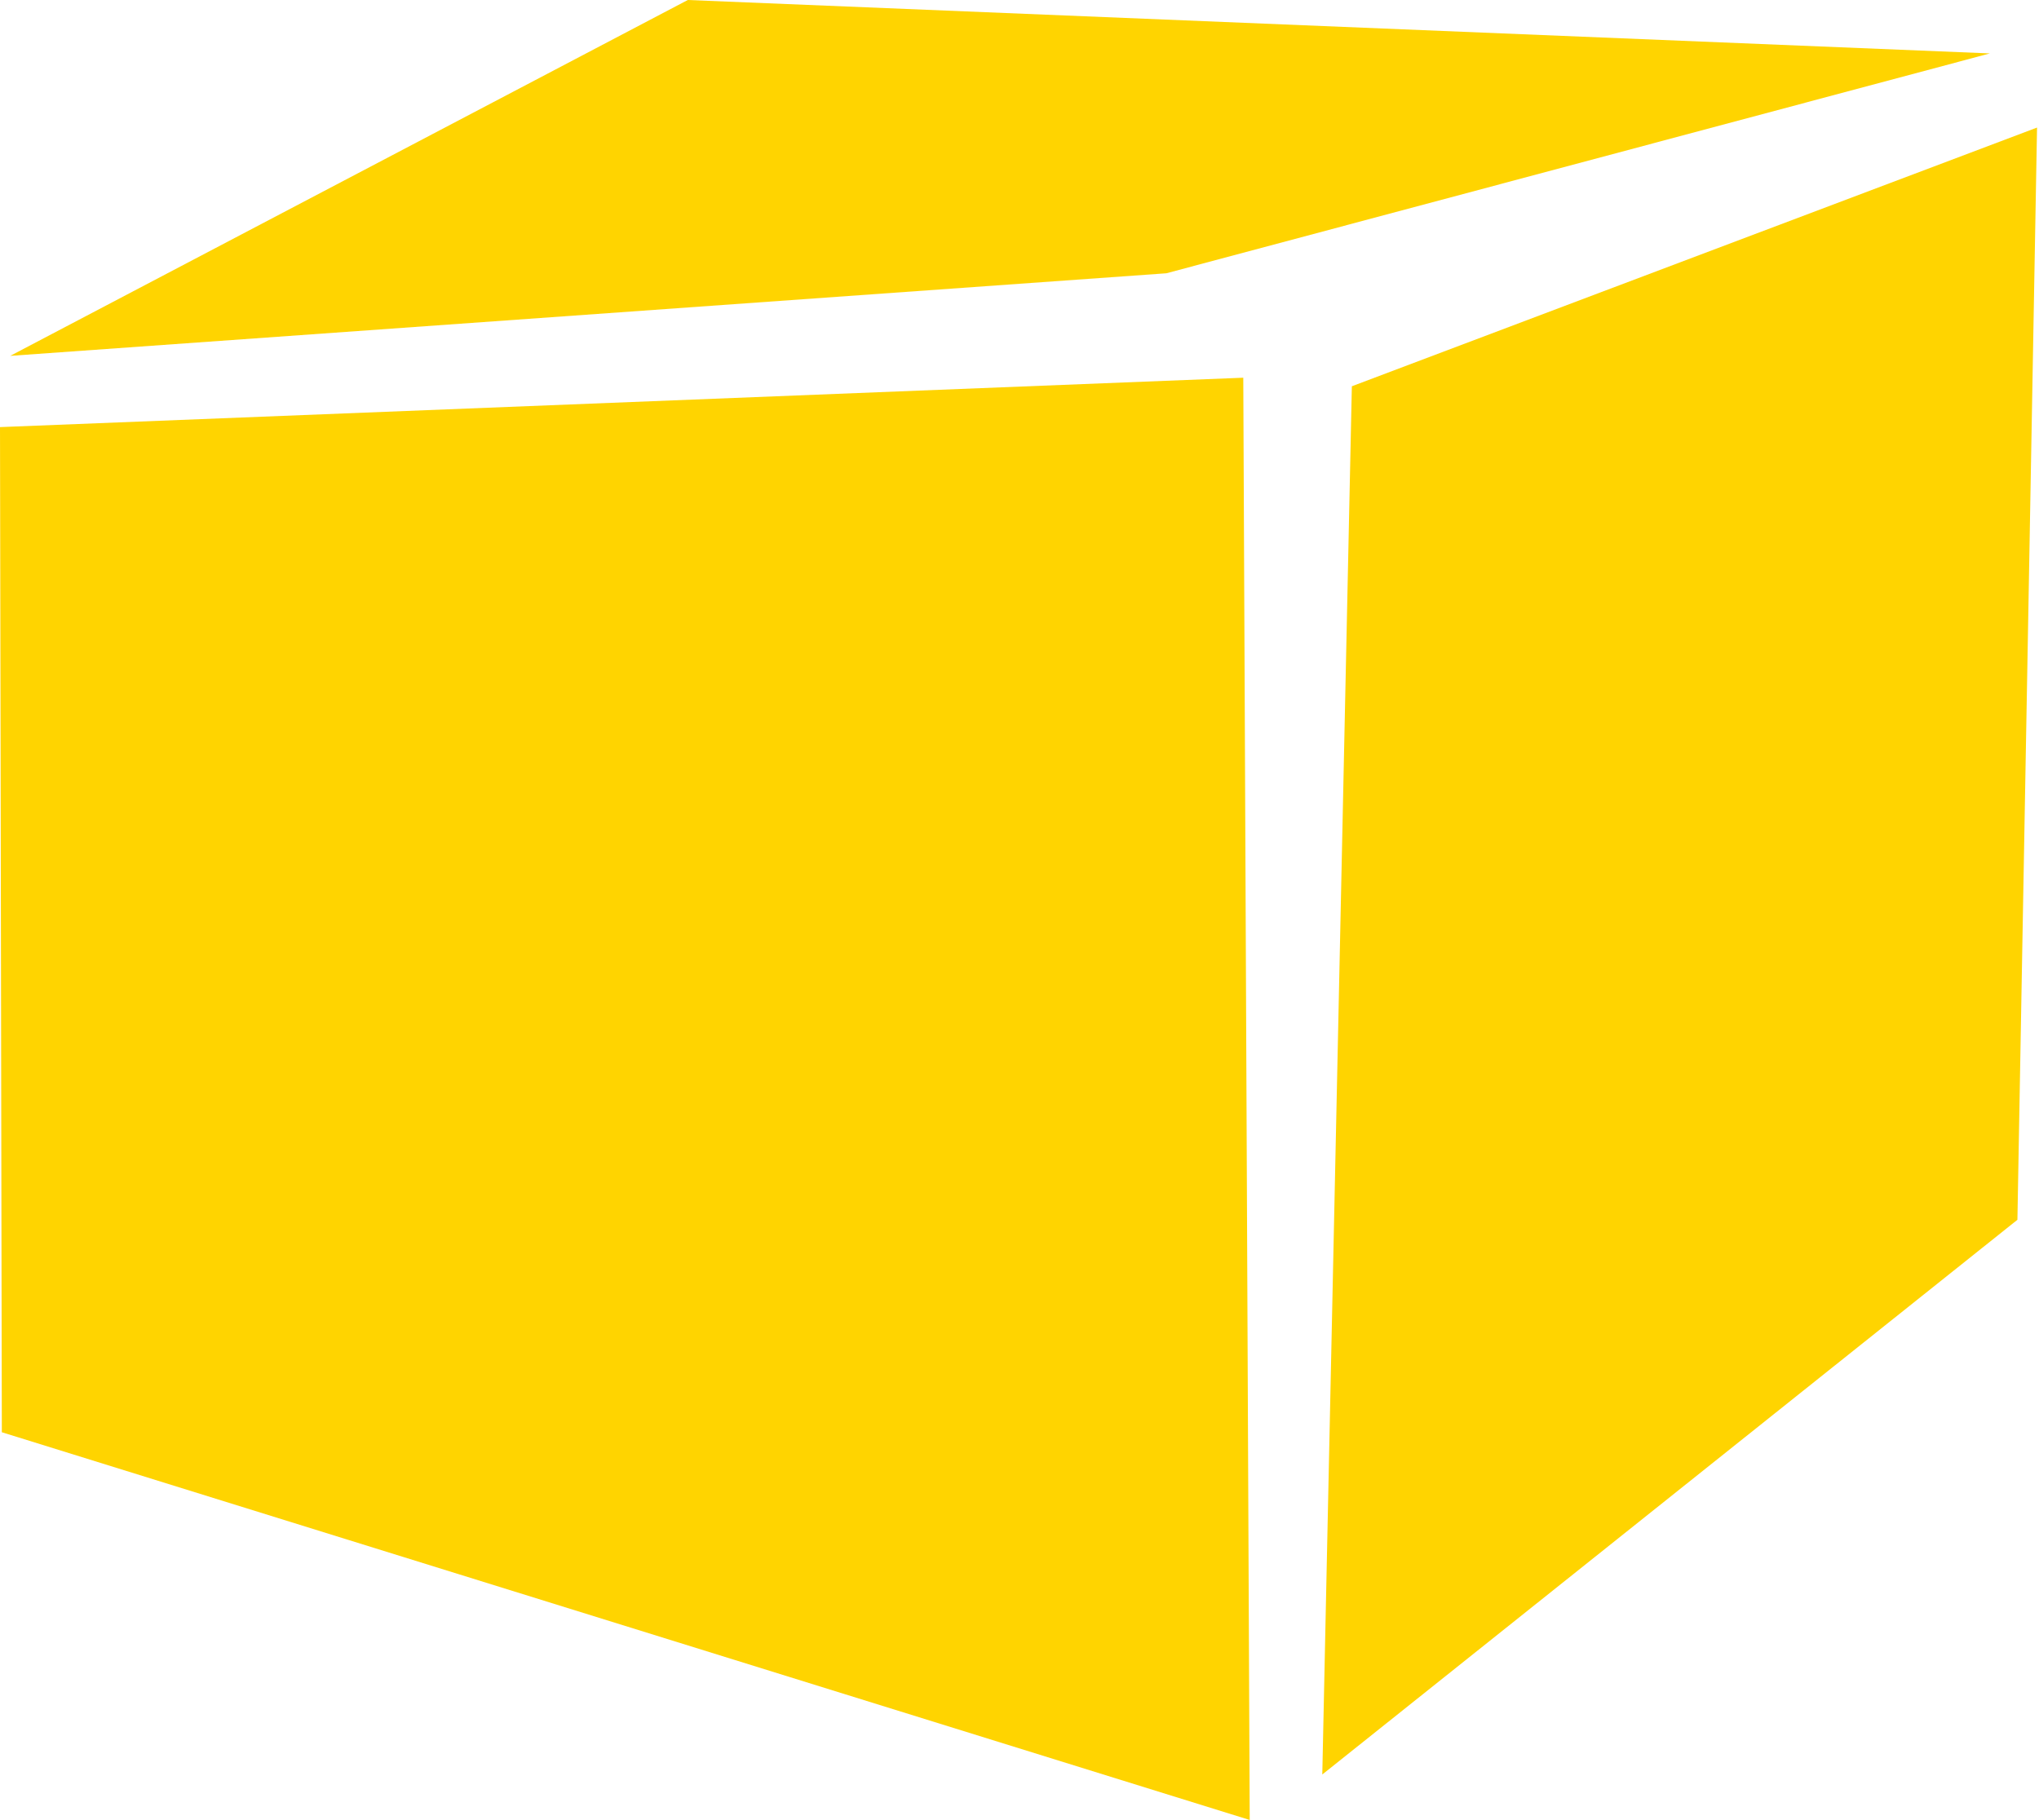
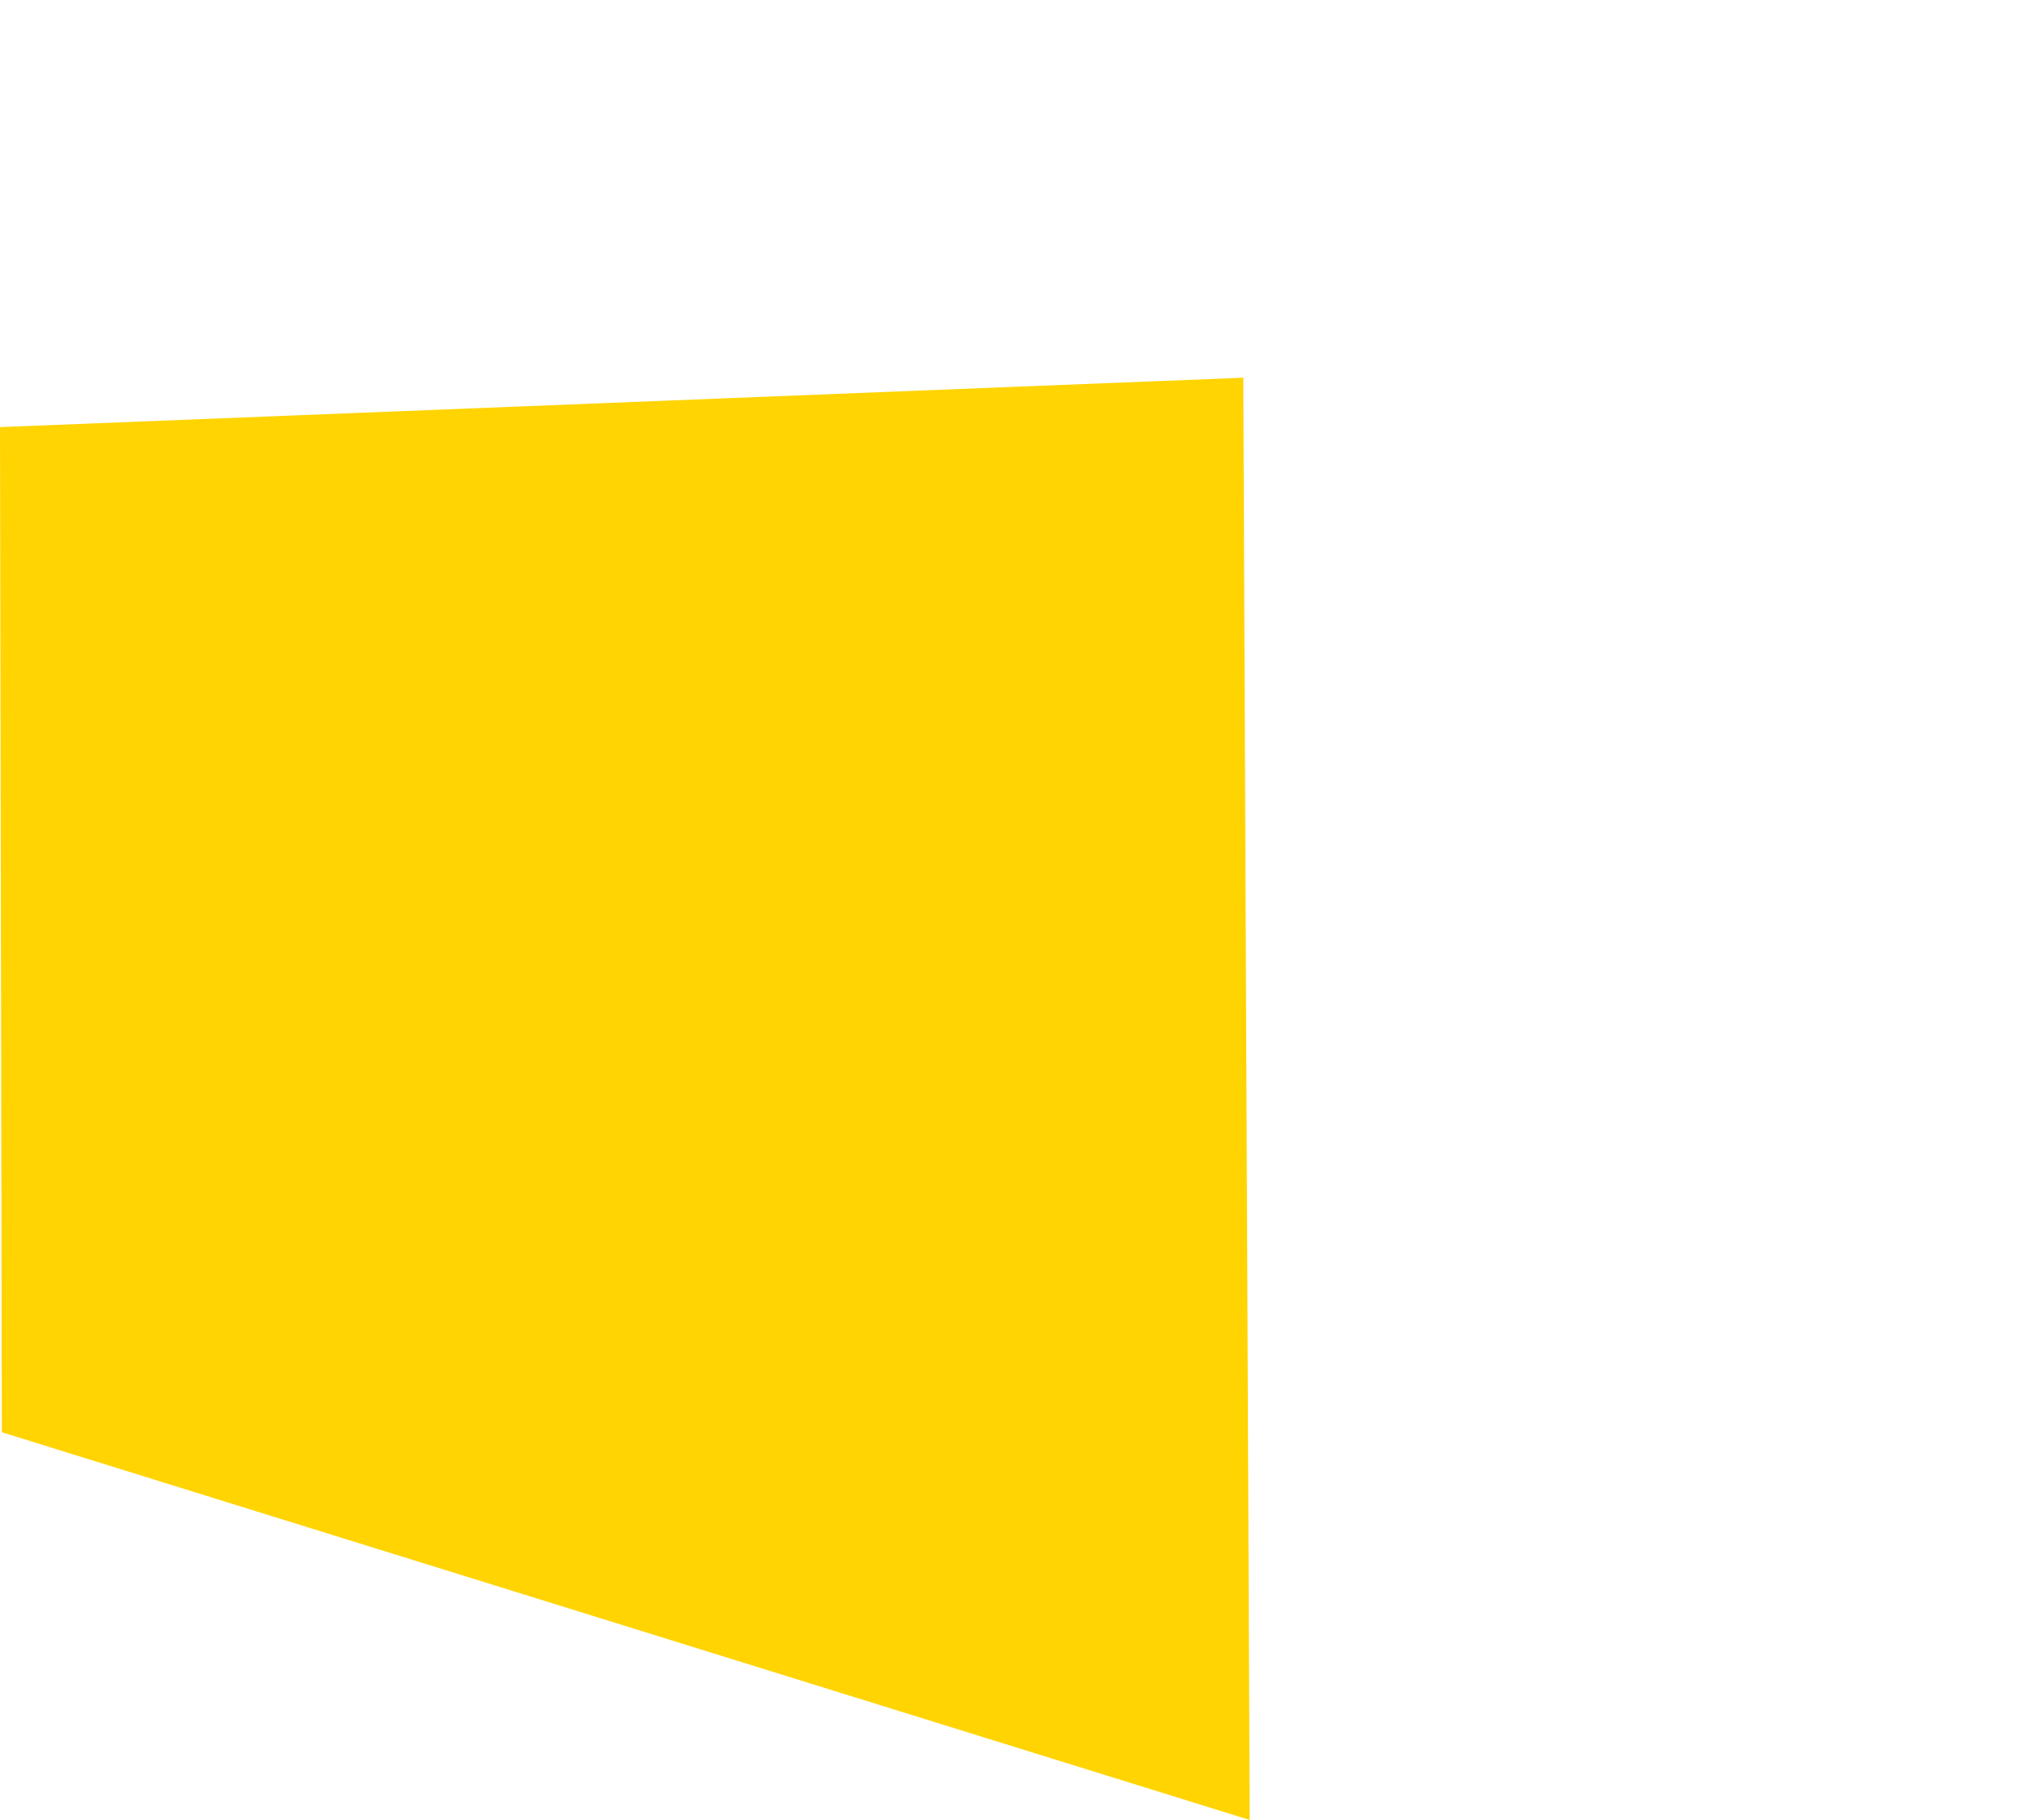
<svg xmlns="http://www.w3.org/2000/svg" id="Ebene_1" data-name="Ebene 1" viewBox="0 0 500.68 447">
  <defs>
    <style>
      .cls-1 {
        fill: #ffd400;
      }
    </style>
  </defs>
  <polygon class="cls-1" points="0 104.9 305.29 92.77 306.87 447 .45 351.77 0 104.9" />
-   <polygon class="cls-1" points="331.95 94.87 500.2 31.33 495.38 299.59 324.69 435.83 331.95 94.87" />
-   <polygon class="cls-1" points="2.52 87.4 168.89 0 488.62 13.12 286.39 67.12 2.52 87.4" />
</svg>